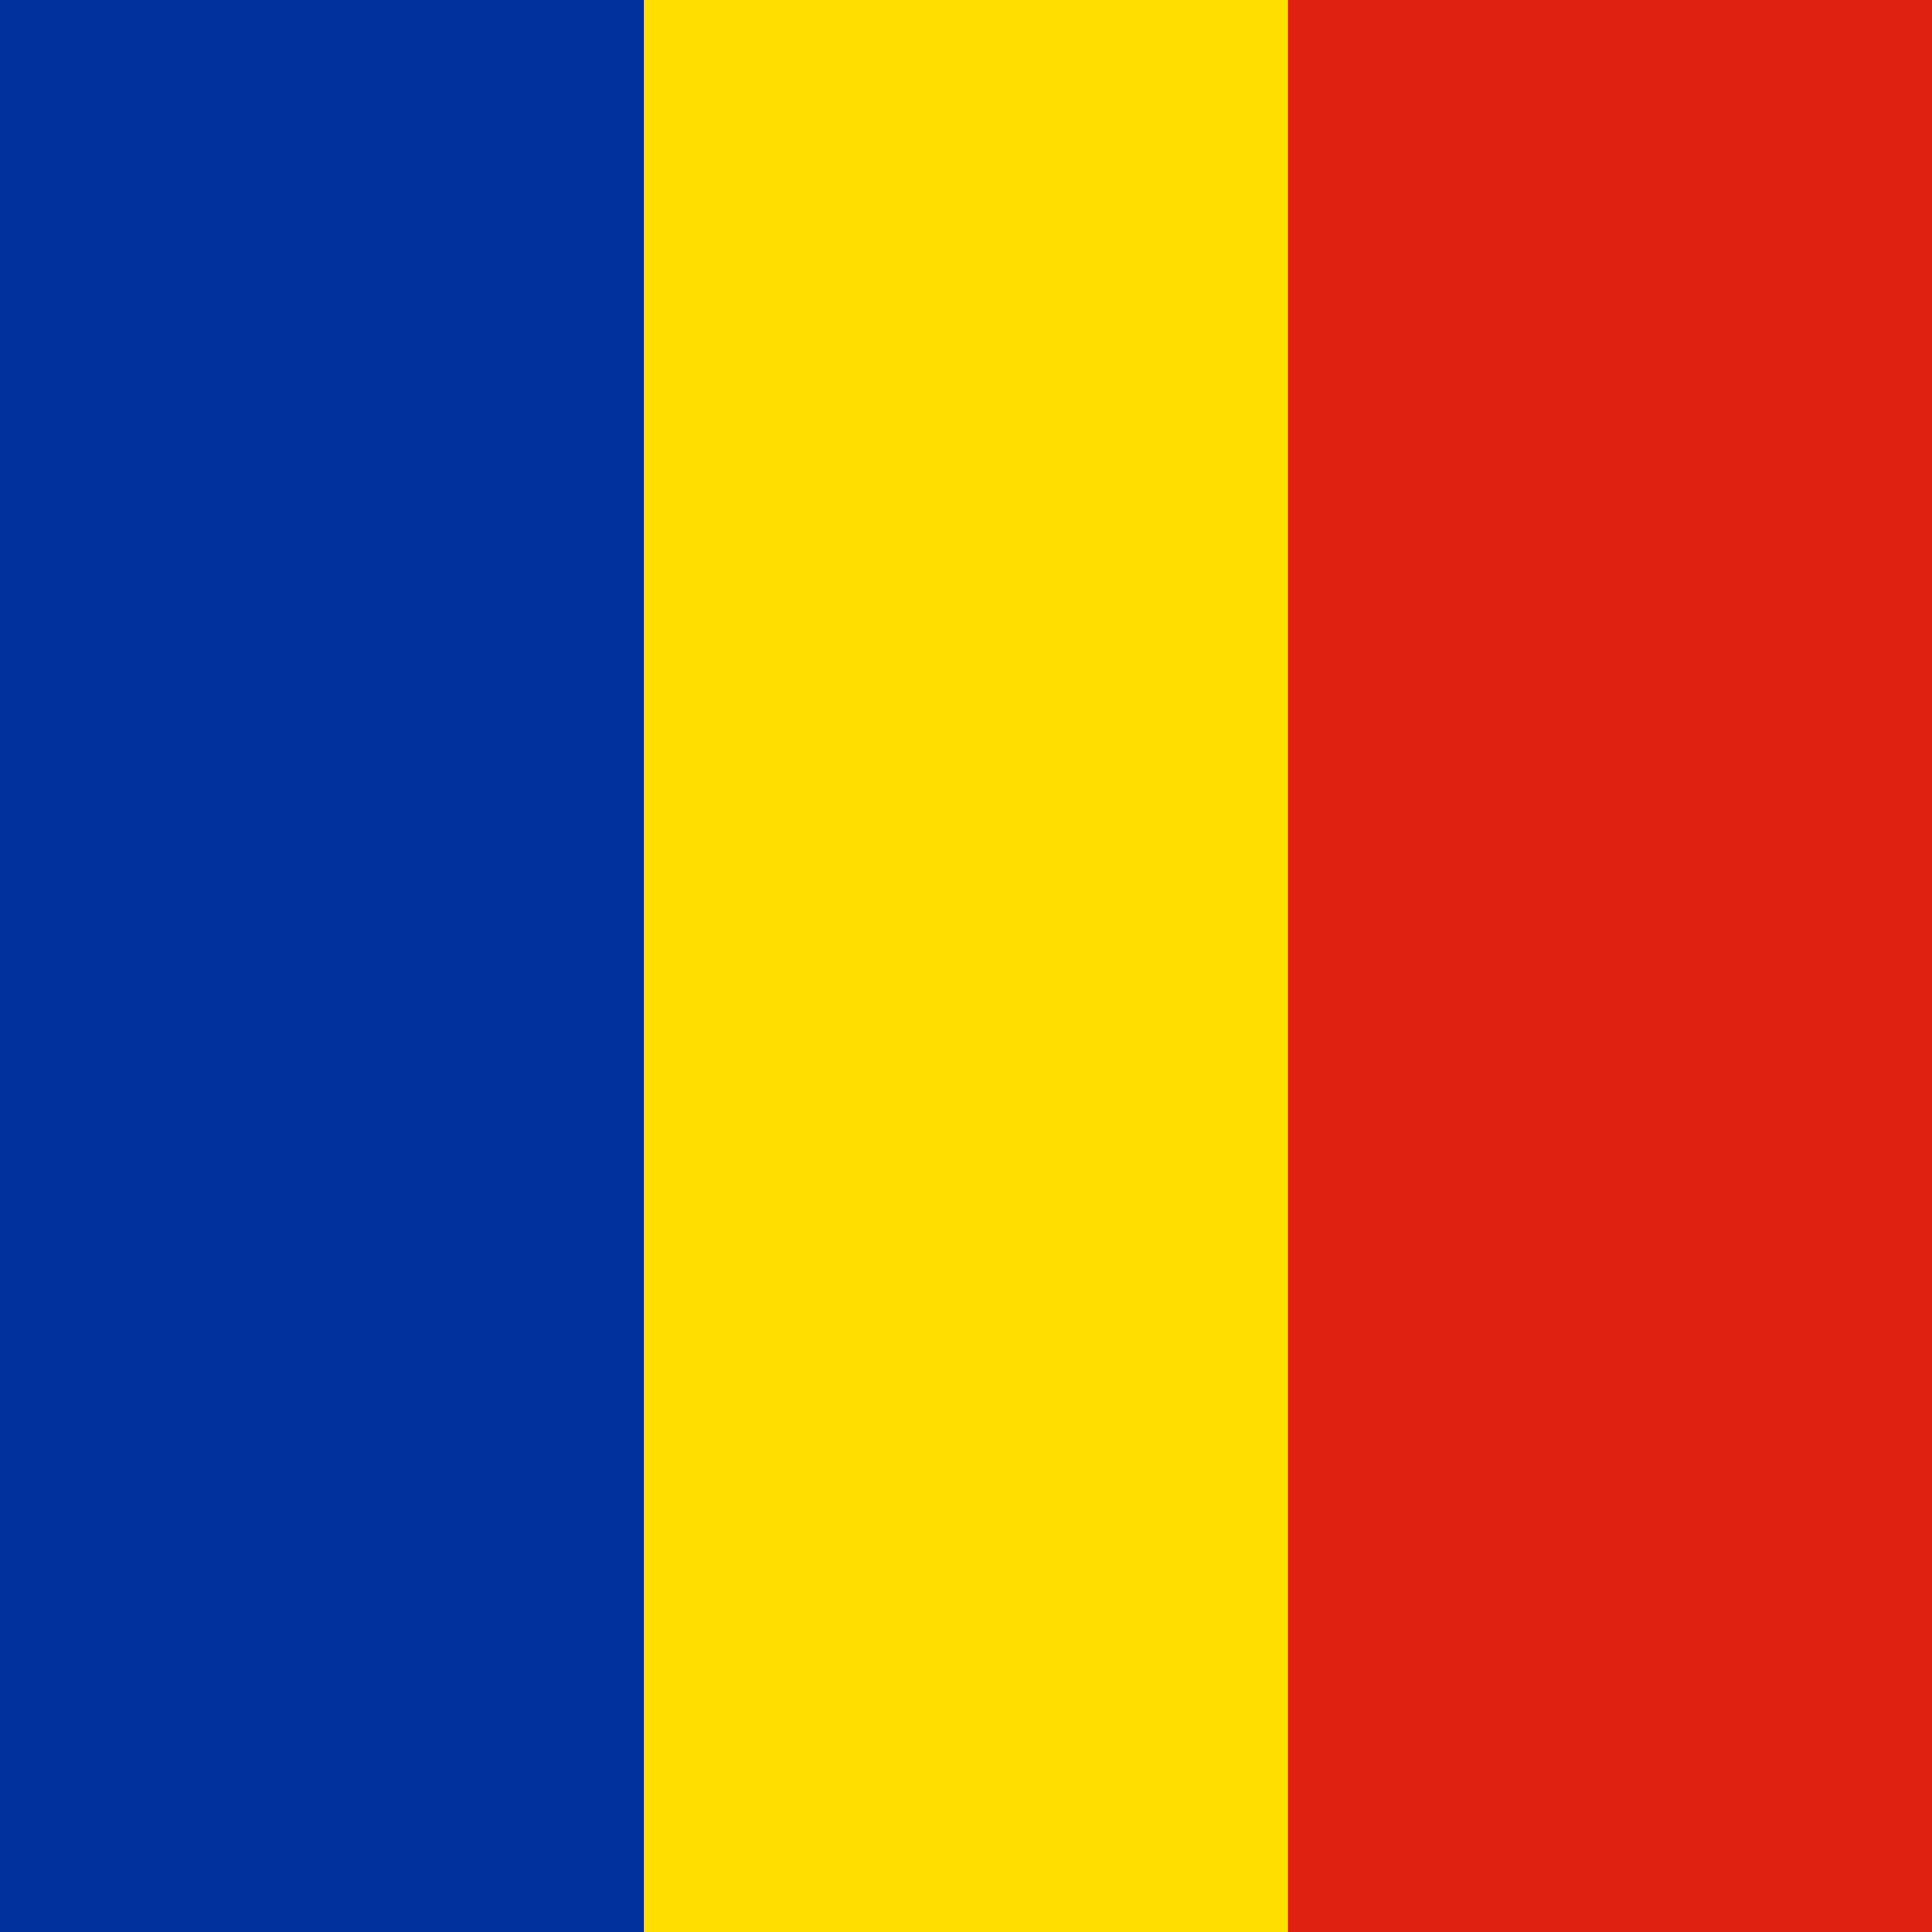
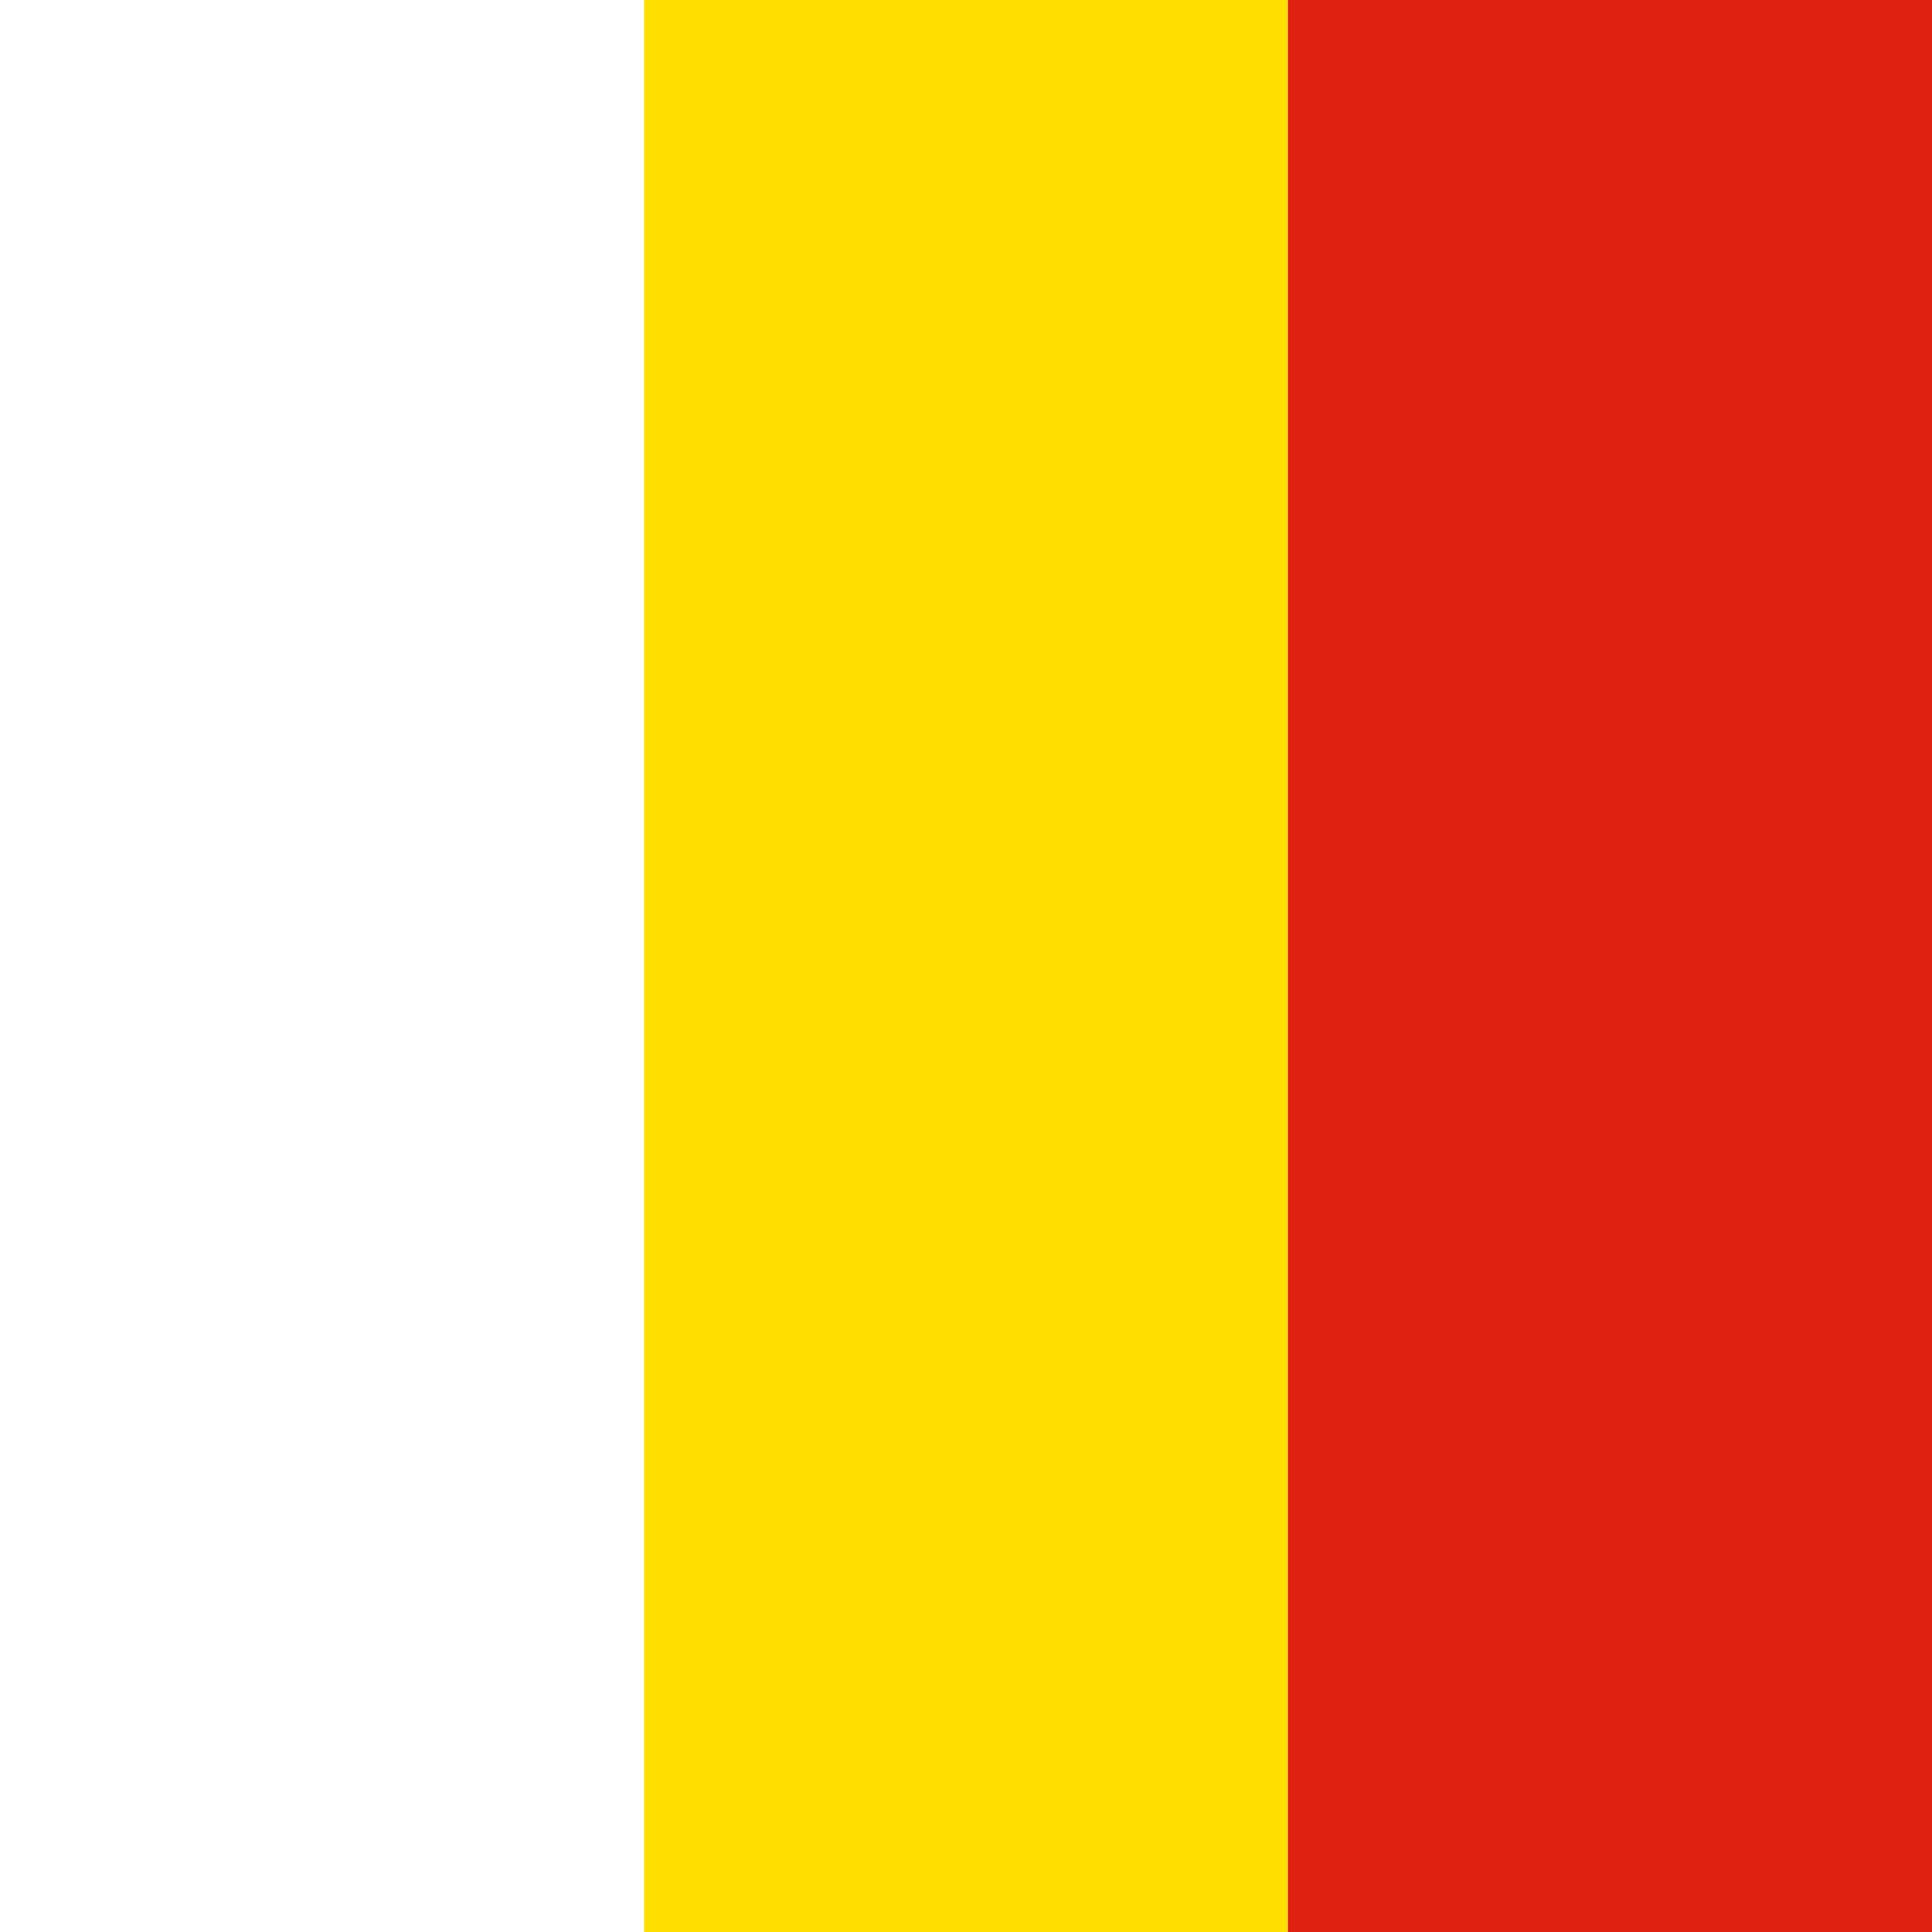
<svg xmlns="http://www.w3.org/2000/svg" width="16" height="16" viewBox="0 0 16 16" fill="none">
  <g clip-path="url(#clip0_3318_204)">
-     <path fill-rule="evenodd" clip-rule="evenodd" d="M0 0H5.334V16H0V0Z" fill="#00319C" />
    <path fill-rule="evenodd" clip-rule="evenodd" d="M5.334 0H10.665V16H5.334V0Z" fill="#FFDE00" />
    <path fill-rule="evenodd" clip-rule="evenodd" d="M10.666 0H16V16H10.666V0Z" fill="#DE2110" />
  </g>
  <defs>
    <clipPath id="clip0_3318_204">
      <rect width="16" height="16" fill="white" />
    </clipPath>
  </defs>
</svg>